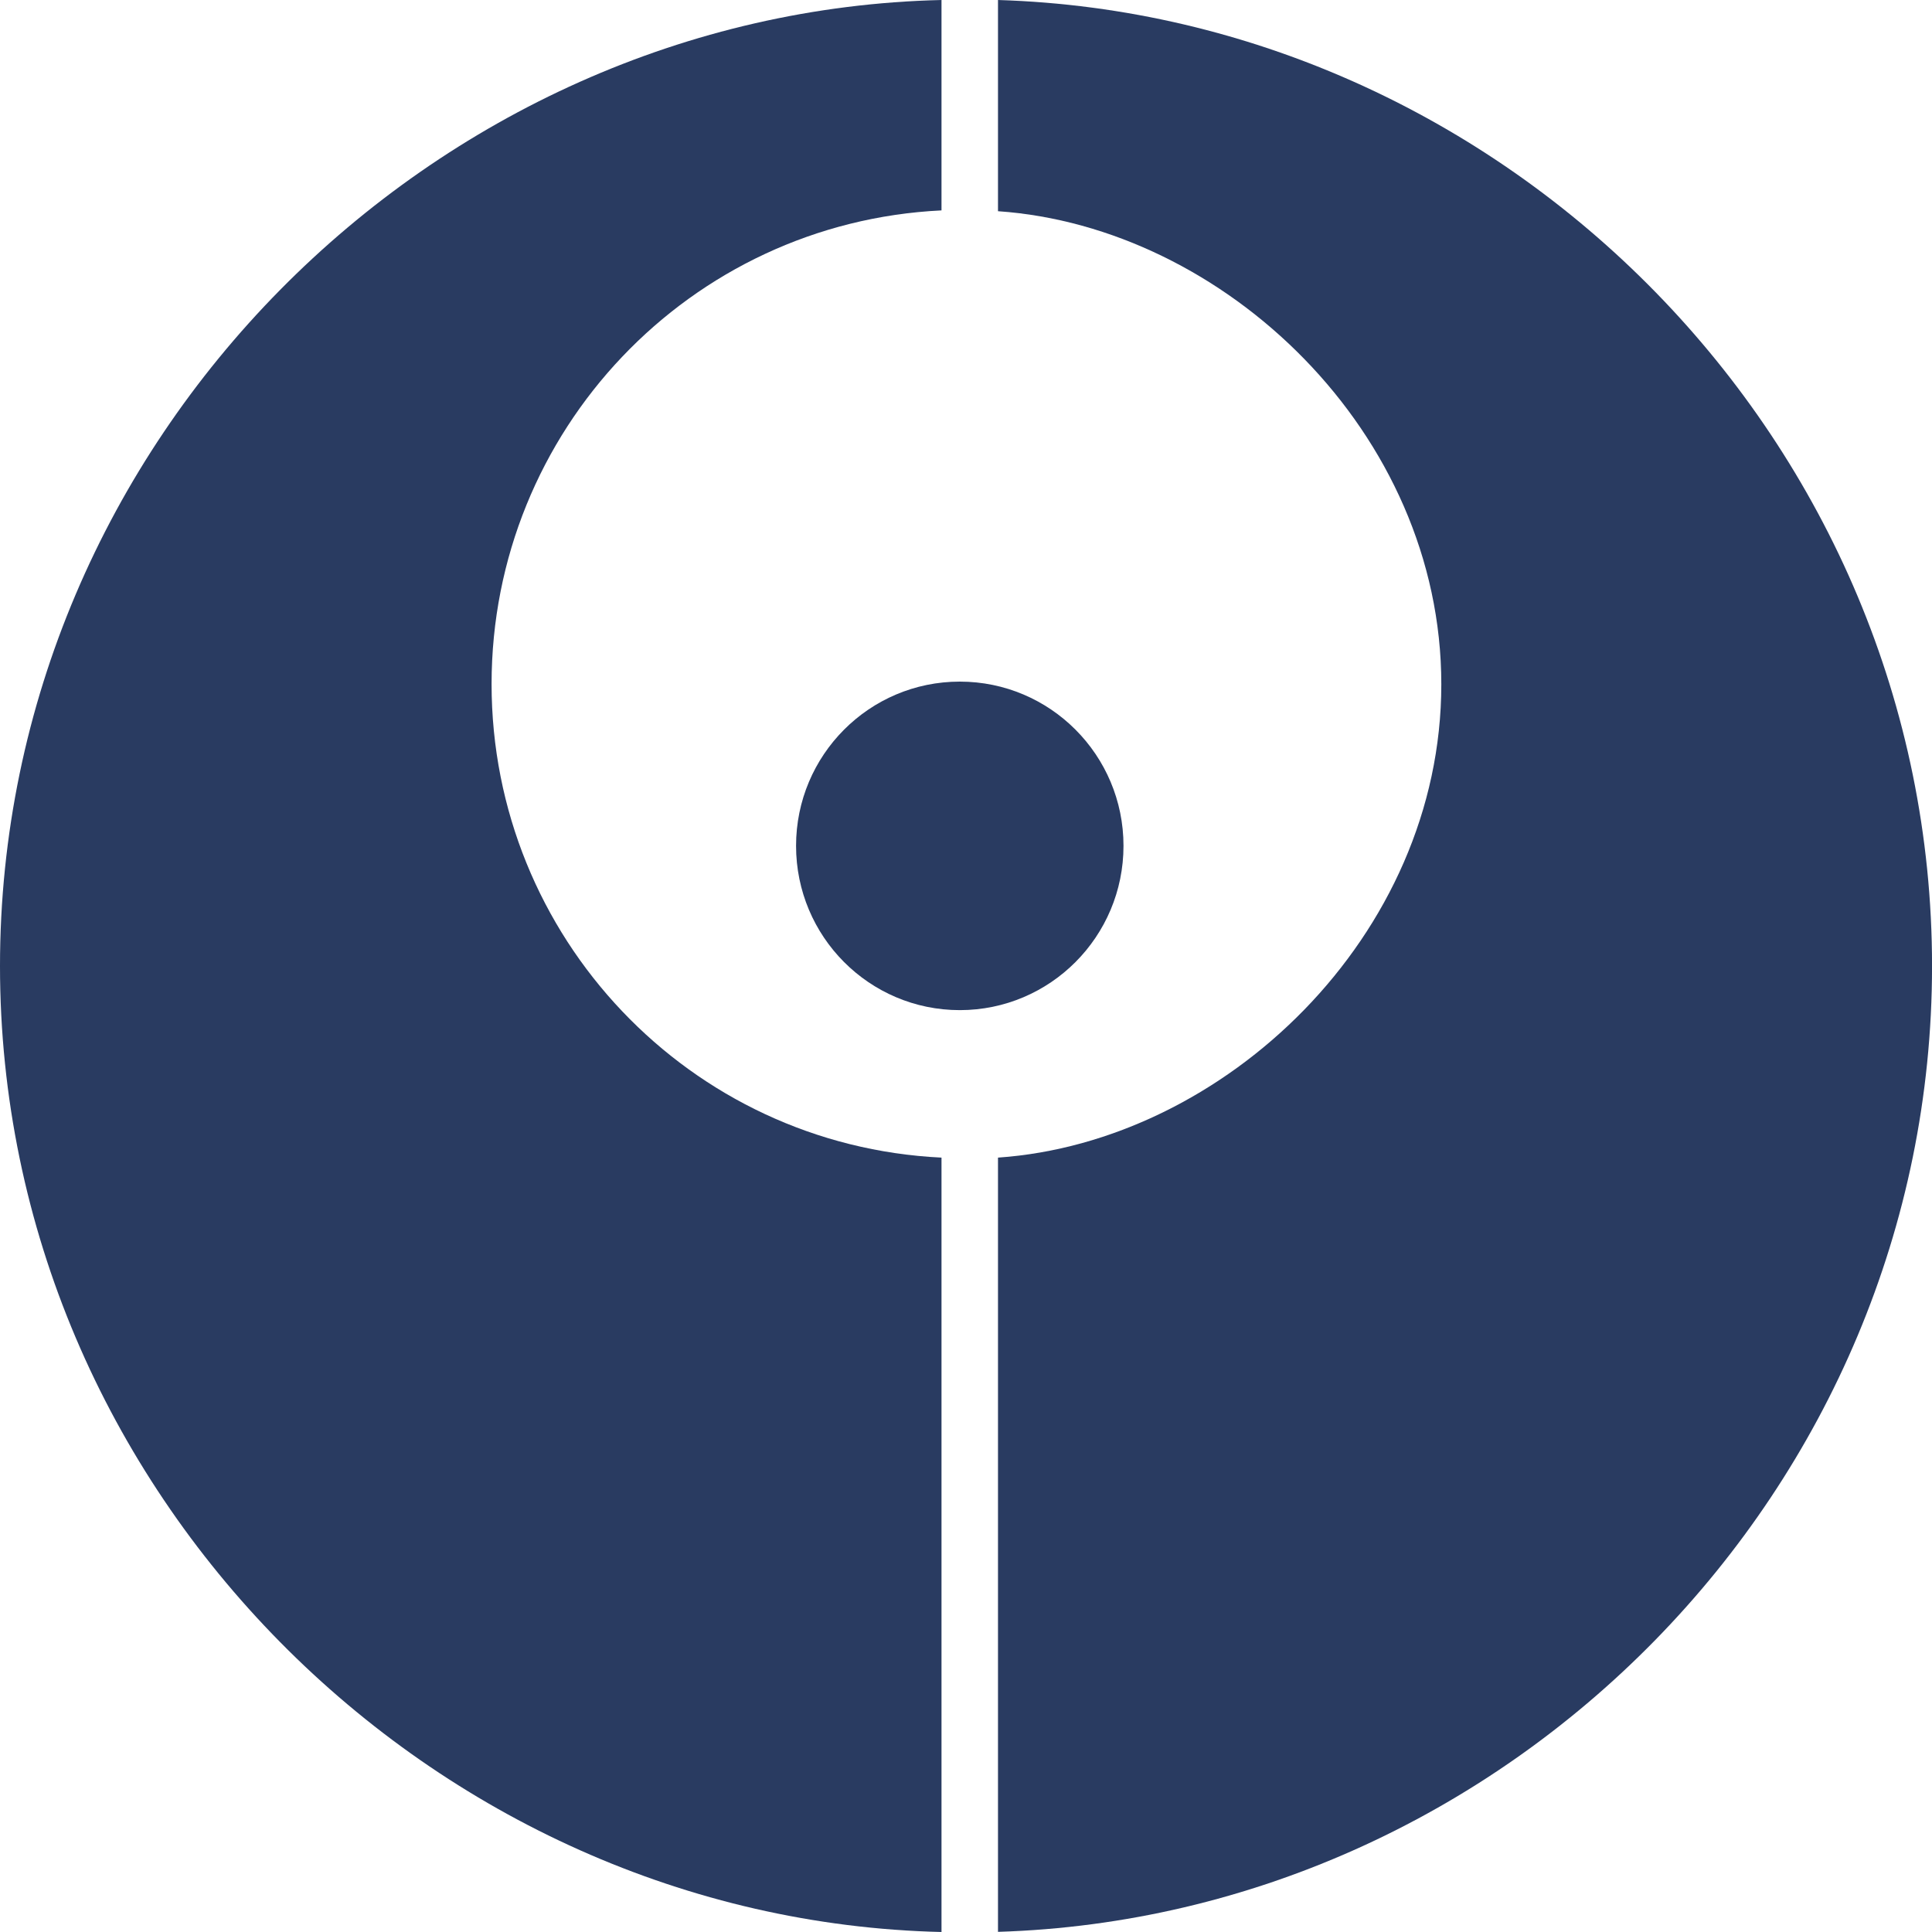
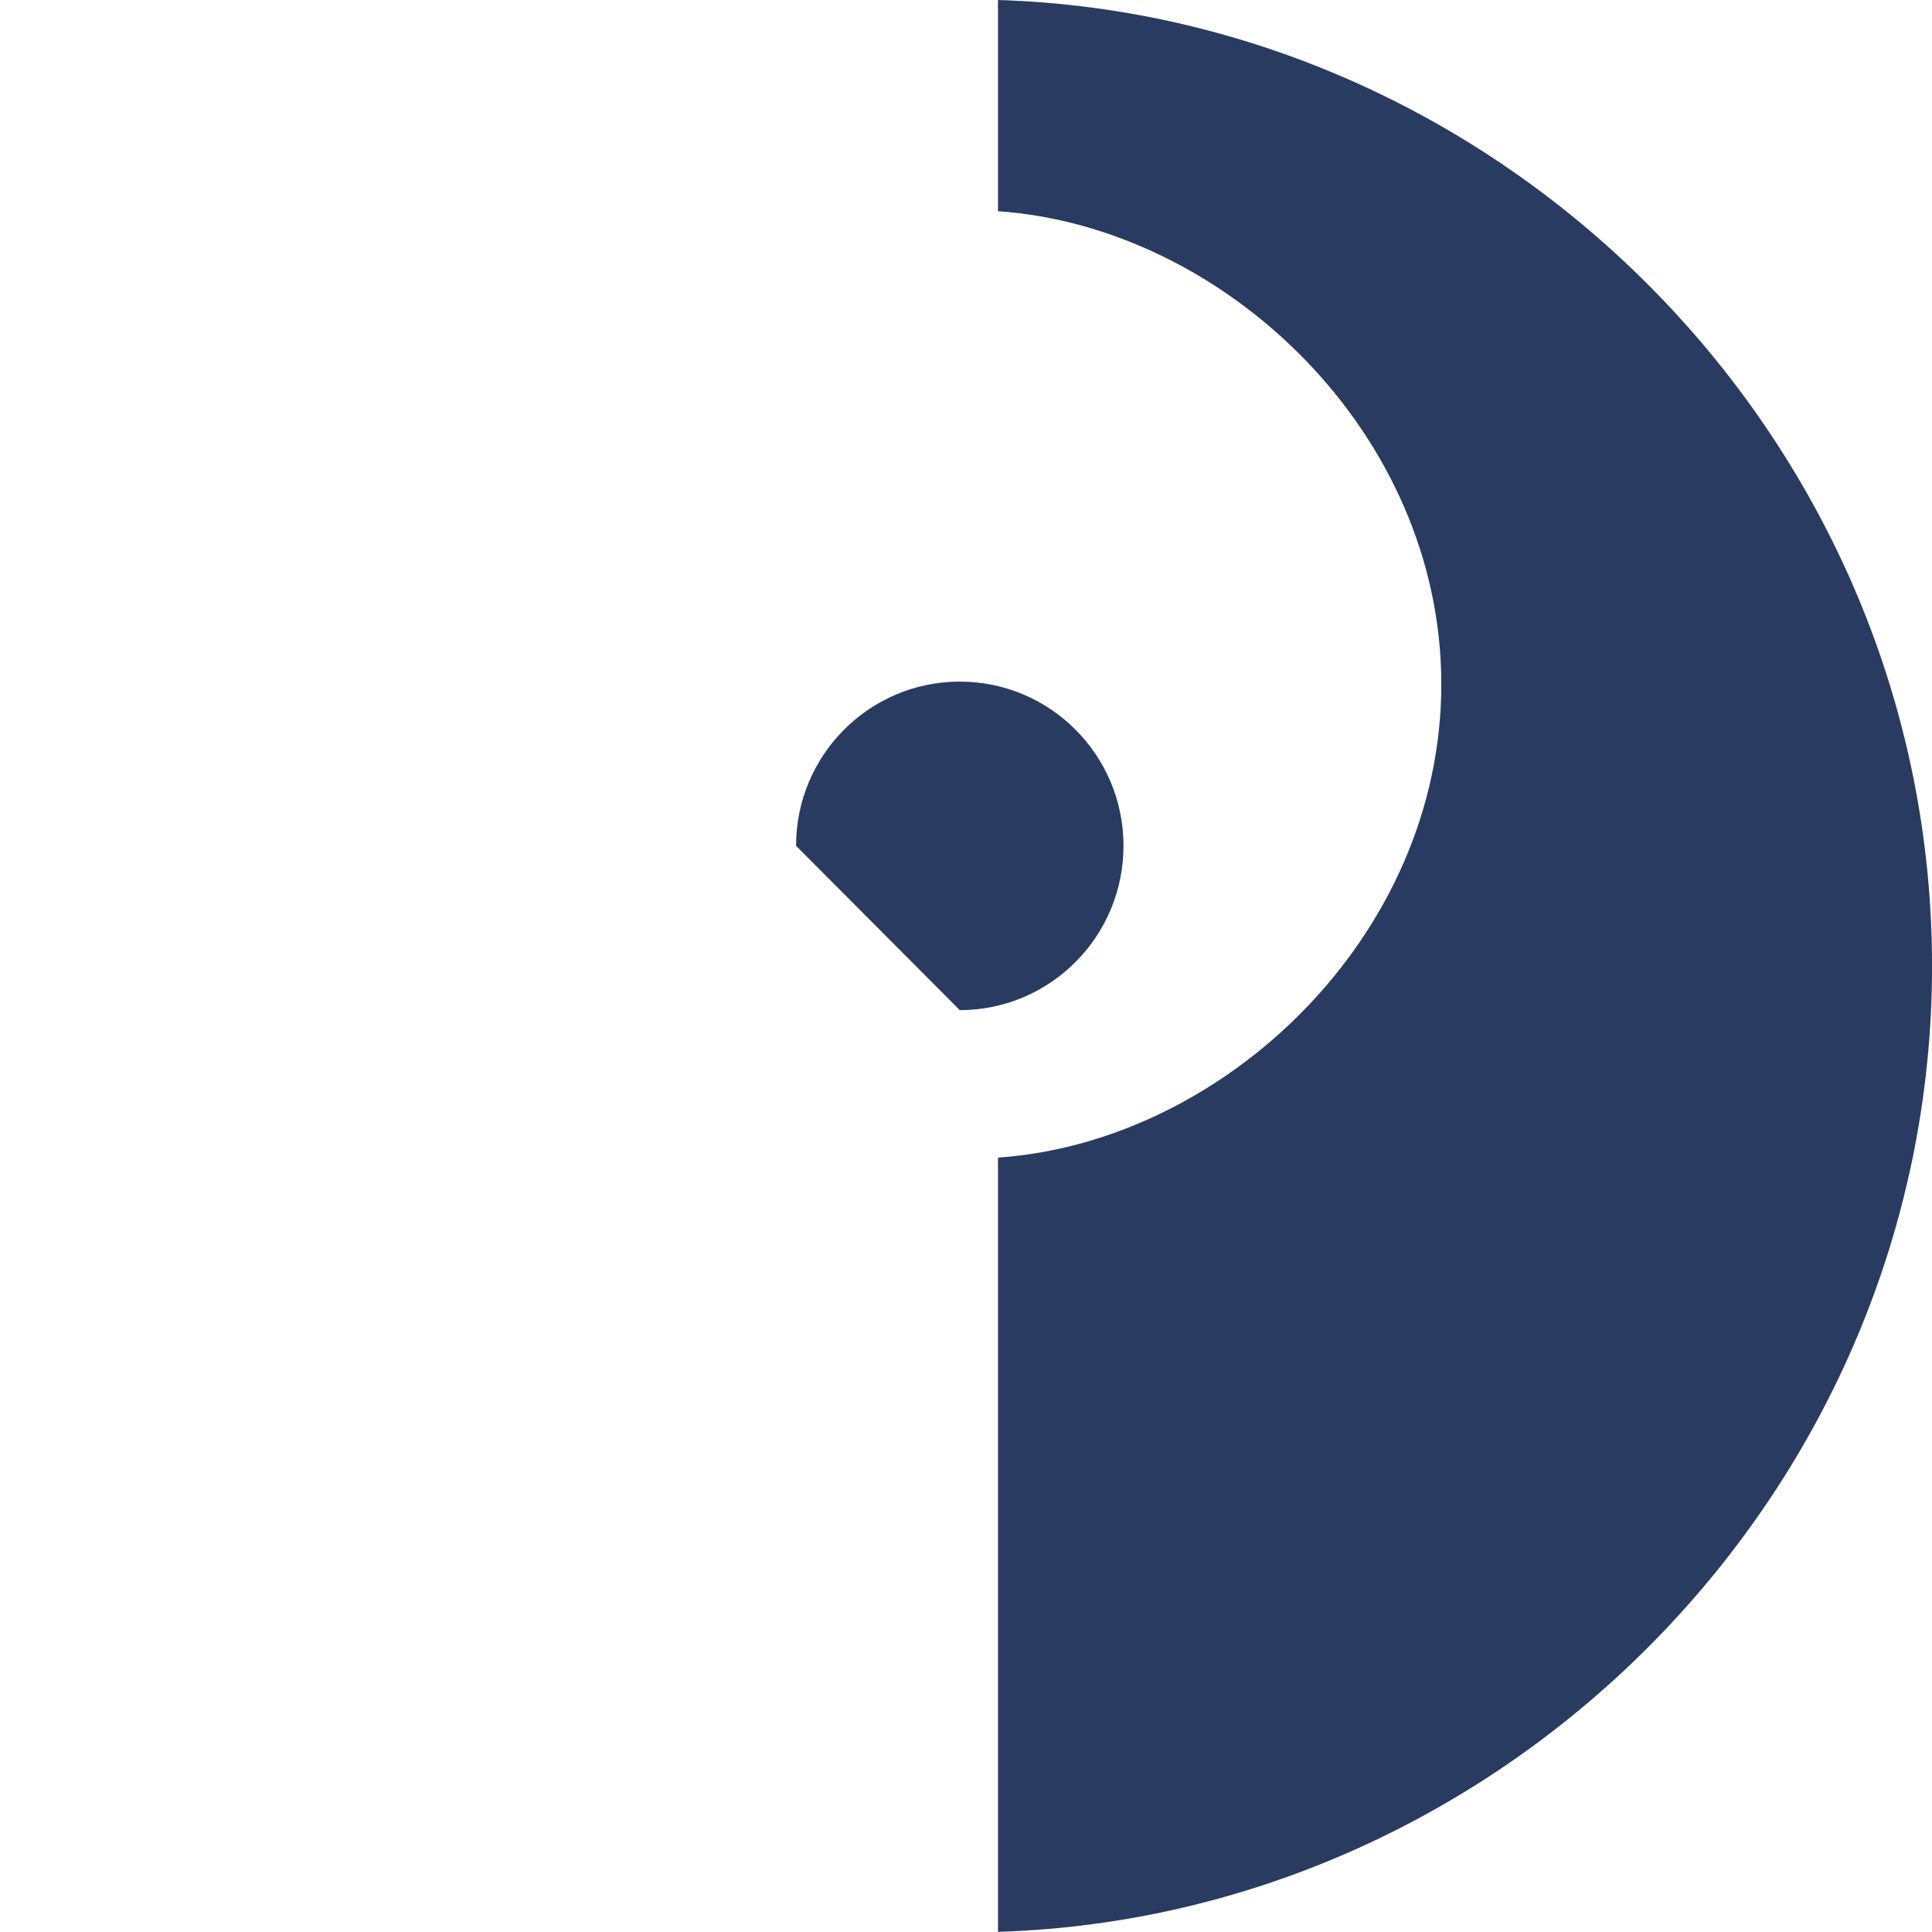
<svg xmlns="http://www.w3.org/2000/svg" width="50" height="50" viewBox="0 0 50 50" fill="none">
-   <path d="M24.366 29.959C17.847 29.645 12.722 24.25 12.722 17.702C12.722 11.154 17.847 5.76 24.366 5.445V0C11.203 0.304 0 11.377 0 25C0 38.623 11.203 49.696 24.366 50V29.959Z" fill="#293B61" />
  <path d="M25.828 0V5.466C31.68 5.87 37.301 11.19 37.301 17.709C37.301 24.227 31.68 29.555 25.828 29.959V49.996C38.992 49.591 50.001 38.559 50.001 25C50.001 11.441 38.992 0.405 25.828 0Z" fill="#293B61" />
-   <path d="M24.839 26.142C27.179 26.142 29.076 24.238 29.076 21.89C29.076 19.543 27.179 17.64 24.839 17.64C22.499 17.64 20.602 19.543 20.602 21.89C20.602 24.238 22.499 26.142 24.839 26.142Z" fill="#293B61" />
+   <path d="M24.839 26.142C27.179 26.142 29.076 24.238 29.076 21.89C29.076 19.543 27.179 17.64 24.839 17.64C22.499 17.64 20.602 19.543 20.602 21.89Z" fill="#293B61" />
</svg>